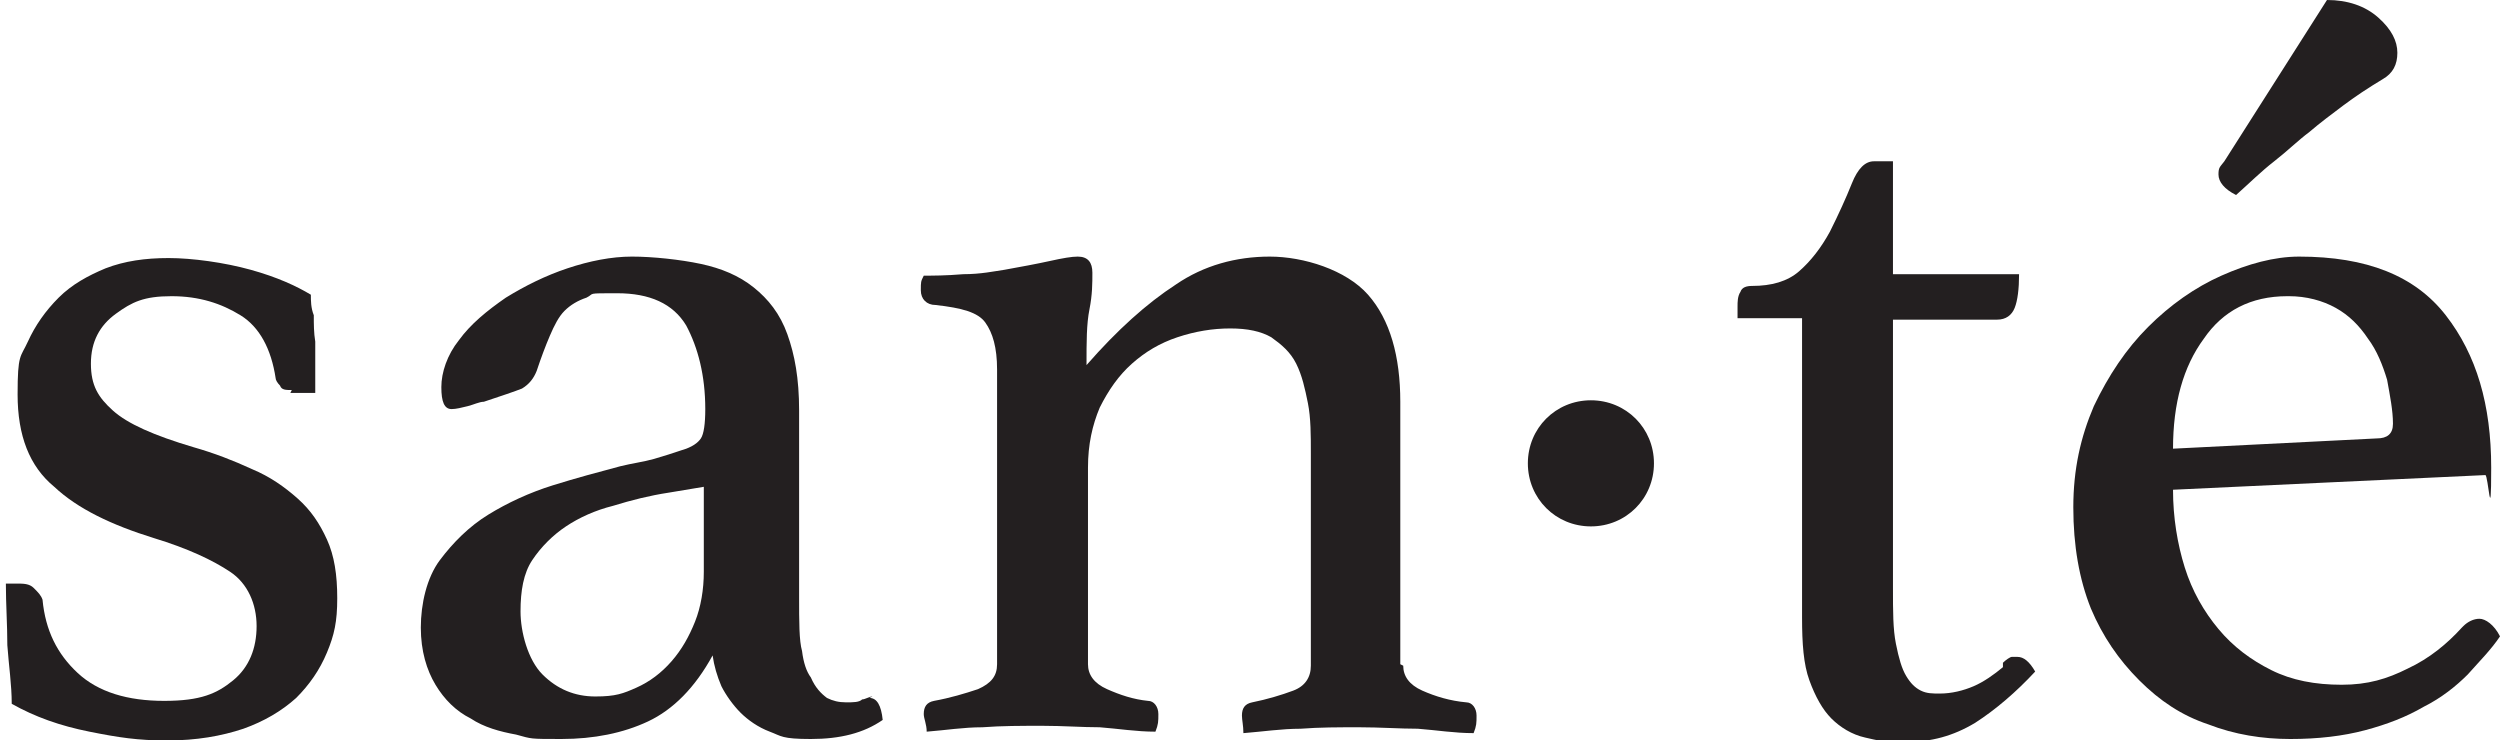
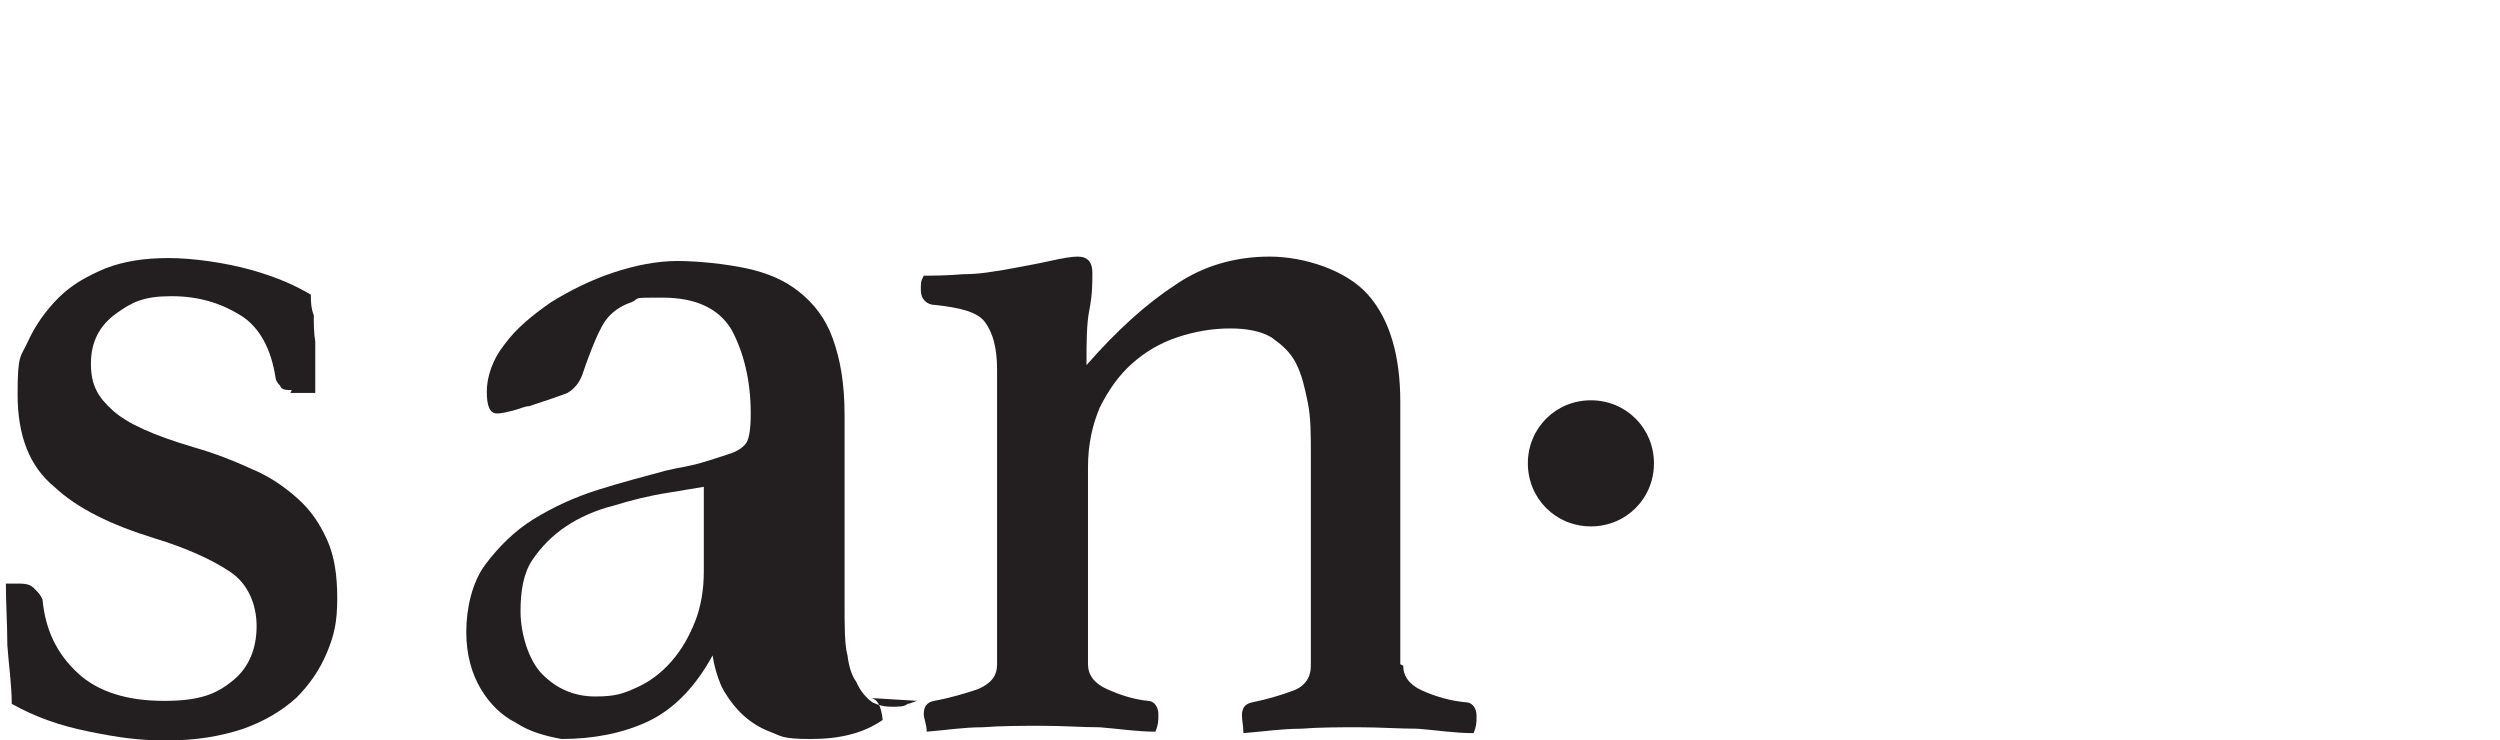
<svg xmlns="http://www.w3.org/2000/svg" id="Layer_1" version="1.1" viewBox="0 0 170.5 50.5">
  <defs>
    <style>
      .st0 {
        fill: #231f20;
      }
    </style>
  </defs>
  <path class="st0" d="M19.9,26.6c-.4,0-.7,0-.8-.3-.2-.2-.3-.4-.3-.5-.3-2-1.1-3.5-2.4-4.3s-2.8-1.3-4.7-1.3-2.7.4-3.8,1.2c-1.1.8-1.7,1.9-1.7,3.4s.5,2.3,1.5,3.2,2.8,1.7,5.5,2.5c1.4.4,2.7.9,4,1.5,1.2.5,2.2,1.2,3.1,2s1.5,1.7,2,2.8c.5,1.1.7,2.4.7,4s-.2,2.5-.7,3.7c-.5,1.2-1.2,2.2-2.1,3.1-1,.9-2.2,1.6-3.6,2.1-1.5.5-3.2.8-5.2.8s-3.3-.2-5.3-.6c-2-.4-3.7-1-5.3-1.9,0-1.3-.2-2.6-.3-4,0-1.4-.1-2.8-.1-4.2h.7c.5,0,.9,0,1.2.3s.5.5.6.8c.2,2.1,1,3.7,2.4,5,1.4,1.3,3.4,1.9,5.9,1.9s3.6-.5,4.7-1.4,1.6-2.2,1.6-3.7-.6-2.9-1.8-3.7-2.9-1.6-5.2-2.3c-2.9-.9-5.2-2-6.8-3.5-1.7-1.4-2.5-3.5-2.5-6.3s.2-2.5.7-3.6,1.2-2.1,2.1-3,2-1.5,3.2-2c1.3-.5,2.7-.7,4.3-.7s3.8.3,5.6.8,3.1,1.1,4.1,1.7c0,.4,0,.9.2,1.4,0,.6,0,1.2.1,1.8,0,.6,0,1.2,0,1.8,0,.6,0,1.2,0,1.7h-1.7c0,0,0,0,0,0Z" />
-   <path class="st0" d="M48,33.2l-2.4.4c-1.3.2-2.5.5-3.8.9-1.2.3-2.3.8-3.2,1.4-.9.6-1.7,1.4-2.3,2.3-.6.9-.8,2.1-.8,3.5s.5,3.3,1.5,4.3c1,1,2.2,1.5,3.6,1.5s1.9-.2,2.8-.6c.9-.4,1.7-1,2.4-1.8.7-.8,1.2-1.7,1.6-2.7s.6-2.2.6-3.4v-5.8h0ZM59.3,47.6c.5,0,.8.5.9,1.5-1.3.9-2.9,1.3-4.9,1.3s-2-.2-2.8-.5-1.5-.8-2-1.3c-.5-.5-1-1.2-1.3-1.8-.3-.7-.5-1.4-.6-2.1-1.2,2.2-2.7,3.7-4.4,4.5-1.7.8-3.7,1.2-5.9,1.2s-2,0-3.1-.3c-1.1-.2-2.2-.5-3.1-1.1-1-.5-1.8-1.3-2.4-2.3-.6-1-1-2.3-1-3.9s.4-3.4,1.3-4.6,2-2.3,3.3-3.1c1.3-.8,2.8-1.5,4.4-2s3.1-.9,4.6-1.3c.8-.2,1.6-.3,2.3-.5.7-.2,1.3-.4,1.9-.6.7-.2,1.1-.5,1.3-.8.2-.3.3-1,.3-2,0-2.3-.5-4.2-1.3-5.7-.9-1.5-2.5-2.2-4.7-2.2s-1.5,0-2.1.3c-.6.2-1.1.5-1.5.9s-.7,1-1,1.7c-.3.7-.6,1.5-.9,2.4-.2.5-.5.9-1,1.2-.5.2-1.4.5-2.6.9-.3,0-.7.2-1.1.3s-.8.2-1.1.2c-.5,0-.7-.5-.7-1.5s.4-2.2,1.2-3.2c.8-1.1,1.9-2,3.2-2.9,1.3-.8,2.7-1.5,4.2-2s3-.8,4.4-.8,3.3.2,4.7.5c1.4.3,2.6.8,3.6,1.6,1,.8,1.8,1.8,2.3,3.2s.8,3,.8,5.2v12.7c0,1.7,0,3,.2,3.7.1.8.3,1.4.6,1.8.3.7.7,1.1,1.1,1.4.4.2.8.3,1.3.3s.9,0,1.1-.2c.2,0,.5-.2.7-.2" />
+   <path class="st0" d="M48,33.2l-2.4.4c-1.3.2-2.5.5-3.8.9-1.2.3-2.3.8-3.2,1.4-.9.6-1.7,1.4-2.3,2.3-.6.9-.8,2.1-.8,3.5s.5,3.3,1.5,4.3c1,1,2.2,1.5,3.6,1.5s1.9-.2,2.8-.6c.9-.4,1.7-1,2.4-1.8.7-.8,1.2-1.7,1.6-2.7s.6-2.2.6-3.4v-5.8h0ZM59.3,47.6c.5,0,.8.5.9,1.5-1.3.9-2.9,1.3-4.9,1.3s-2-.2-2.8-.5-1.5-.8-2-1.3c-.5-.5-1-1.2-1.3-1.8-.3-.7-.5-1.4-.6-2.1-1.2,2.2-2.7,3.7-4.4,4.5-1.7.8-3.7,1.2-5.9,1.2c-1.1-.2-2.2-.5-3.1-1.1-1-.5-1.8-1.3-2.4-2.3-.6-1-1-2.3-1-3.9s.4-3.4,1.3-4.6,2-2.3,3.3-3.1c1.3-.8,2.8-1.5,4.4-2s3.1-.9,4.6-1.3c.8-.2,1.6-.3,2.3-.5.7-.2,1.3-.4,1.9-.6.7-.2,1.1-.5,1.3-.8.2-.3.3-1,.3-2,0-2.3-.5-4.2-1.3-5.7-.9-1.5-2.5-2.2-4.7-2.2s-1.5,0-2.1.3c-.6.2-1.1.5-1.5.9s-.7,1-1,1.7c-.3.7-.6,1.5-.9,2.4-.2.5-.5.9-1,1.2-.5.2-1.4.5-2.6.9-.3,0-.7.2-1.1.3s-.8.2-1.1.2c-.5,0-.7-.5-.7-1.5s.4-2.2,1.2-3.2c.8-1.1,1.9-2,3.2-2.9,1.3-.8,2.7-1.5,4.2-2s3-.8,4.4-.8,3.3.2,4.7.5c1.4.3,2.6.8,3.6,1.6,1,.8,1.8,1.8,2.3,3.2s.8,3,.8,5.2v12.7c0,1.7,0,3,.2,3.7.1.8.3,1.4.6,1.8.3.7.7,1.1,1.1,1.4.4.2.8.3,1.3.3s.9,0,1.1-.2c.2,0,.5-.2.7-.2" />
  <path class="st0" d="M95.7,45.4c0,.7.4,1.3,1.3,1.7s1.9.7,3,.8c.4,0,.7.4.7.9s0,.7-.2,1.2c-1.3,0-2.5-.2-3.8-.3-1.2,0-2.6-.1-4-.1s-2.7,0-4,.1c-1.3,0-2.6.2-3.9.3,0-.5-.1-.9-.1-1.2,0-.5.2-.8.7-.9,1-.2,2-.5,2.8-.8s1.2-.9,1.2-1.7v-14.5c0-1.2,0-2.4-.2-3.4-.2-1-.4-1.9-.8-2.7-.4-.8-1-1.3-1.7-1.8-.7-.4-1.6-.6-2.8-.6s-2.4.2-3.6.6c-1.2.4-2.2,1-3.1,1.8-.9.8-1.6,1.8-2.2,3-.5,1.2-.8,2.5-.8,4.1v13.4c0,.7.4,1.3,1.3,1.7s1.8.7,2.8.8c.4,0,.7.4.7.9s0,.7-.2,1.2c-1.3,0-2.5-.2-3.8-.3-1.2,0-2.5-.1-3.9-.1s-2.8,0-4.1.1c-1.3,0-2.5.2-3.8.3,0-.5-.2-.9-.2-1.2,0-.5.2-.8.7-.9,1.1-.2,2.1-.5,3-.8.9-.4,1.3-.9,1.3-1.7v-20.1c0-1.5-.3-2.5-.8-3.2s-1.6-1-3.4-1.2c-.6,0-1-.4-1-1s0-.6.2-1c.6,0,1.5,0,2.7-.1,1.2,0,2.1-.2,2.8-.3,1.1-.2,2.2-.4,3.1-.6.9-.2,1.5-.3,1.9-.3.7,0,1,.4,1,1.1s0,1.5-.2,2.5c-.2,1-.2,2.2-.2,3.8,2.1-2.4,4.1-4.2,6.1-5.5,1.9-1.3,4.1-1.9,6.4-1.9s5.2.9,6.7,2.6c1.5,1.7,2.2,4.2,2.2,7.3v17.9h0Z" />
-   <path class="st0" d="M136.6,45.2c.2-.2.5-.4.6-.4s.3,0,.4,0c.4,0,.8.3,1.2,1-1.3,1.4-2.7,2.6-4.1,3.5-1.5.9-3,1.3-4.7,1.3s-1.9-.1-2.8-.3c-.9-.2-1.7-.7-2.3-1.3-.6-.6-1.1-1.5-1.5-2.6-.4-1.1-.5-2.5-.5-4.3v-20.4h-4.4v-.8c0-.3,0-.7.2-1,.1-.3.4-.4.8-.4,1.3,0,2.4-.3,3.2-1s1.5-1.6,2.1-2.7c.6-1.2,1.1-2.3,1.5-3.3.4-1,.9-1.5,1.5-1.5h1.3v7.7h8.6c0,1-.1,1.8-.3,2.3-.2.5-.6.8-1.2.8h-7.1v18.3c0,1.6,0,2.8.2,3.8.2,1,.4,1.7.7,2.2s.6.8,1,1c.4.2.8.2,1.3.2.8,0,1.6-.2,2.3-.5s1.4-.8,2-1.3" />
-   <path class="st0" d="M158.7,0c1.4,0,2.6.4,3.5,1.2.9.8,1.3,1.6,1.3,2.4s-.3,1.4-1,1.8c-1,.6-1.9,1.2-2.7,1.8-.8.6-1.6,1.2-2.3,1.8-.8.6-1.5,1.3-2.4,2s-1.7,1.5-2.6,2.3c-.8-.4-1.2-.9-1.2-1.4s.1-.5.4-.9L158.7,0h0ZM156,20.2c-2.5,0-4.4,1-5.7,2.9-1.4,1.9-2.1,4.4-2.1,7.5l13.9-.7c.7,0,1.1-.3,1.1-1,0-.9-.2-1.9-.4-3-.3-1-.7-2-1.3-2.8-.6-.9-1.3-1.6-2.2-2.1s-2-.8-3.2-.8M168,42.7c.3-.3.7-.5,1.1-.5s1,.4,1.4,1.2c-.6.9-1.4,1.7-2.2,2.6-.8.8-1.8,1.6-3,2.2-1.2.7-2.5,1.2-4,1.6-1.5.4-3.2.6-5.1.6s-3.8-.3-5.6-1c-1.8-.6-3.3-1.6-4.7-3s-2.5-3-3.3-4.9c-.8-2-1.2-4.3-1.2-6.9s.5-4.8,1.4-6.9c1-2.1,2.2-3.9,3.7-5.4,1.5-1.5,3.2-2.7,5-3.5,1.8-.8,3.6-1.3,5.3-1.3,4.6,0,7.9,1.3,10,4s3.1,6.1,3.1,10.4-.2.5-.4.5l-21.3,1c0,1.9.3,3.7.8,5.3.5,1.6,1.3,3,2.3,4.2,1,1.2,2.2,2.1,3.6,2.8,1.4.7,3,1,4.8,1s3.1-.4,4.5-1.1c1.5-.7,2.7-1.7,3.7-2.8" />
  <path class="st0" d="M112.8,31.6c0,2.4-1.9,4.3-4.3,4.3s-4.3-1.9-4.3-4.3,1.9-4.3,4.3-4.3,4.3,1.9,4.3,4.3" />
</svg>